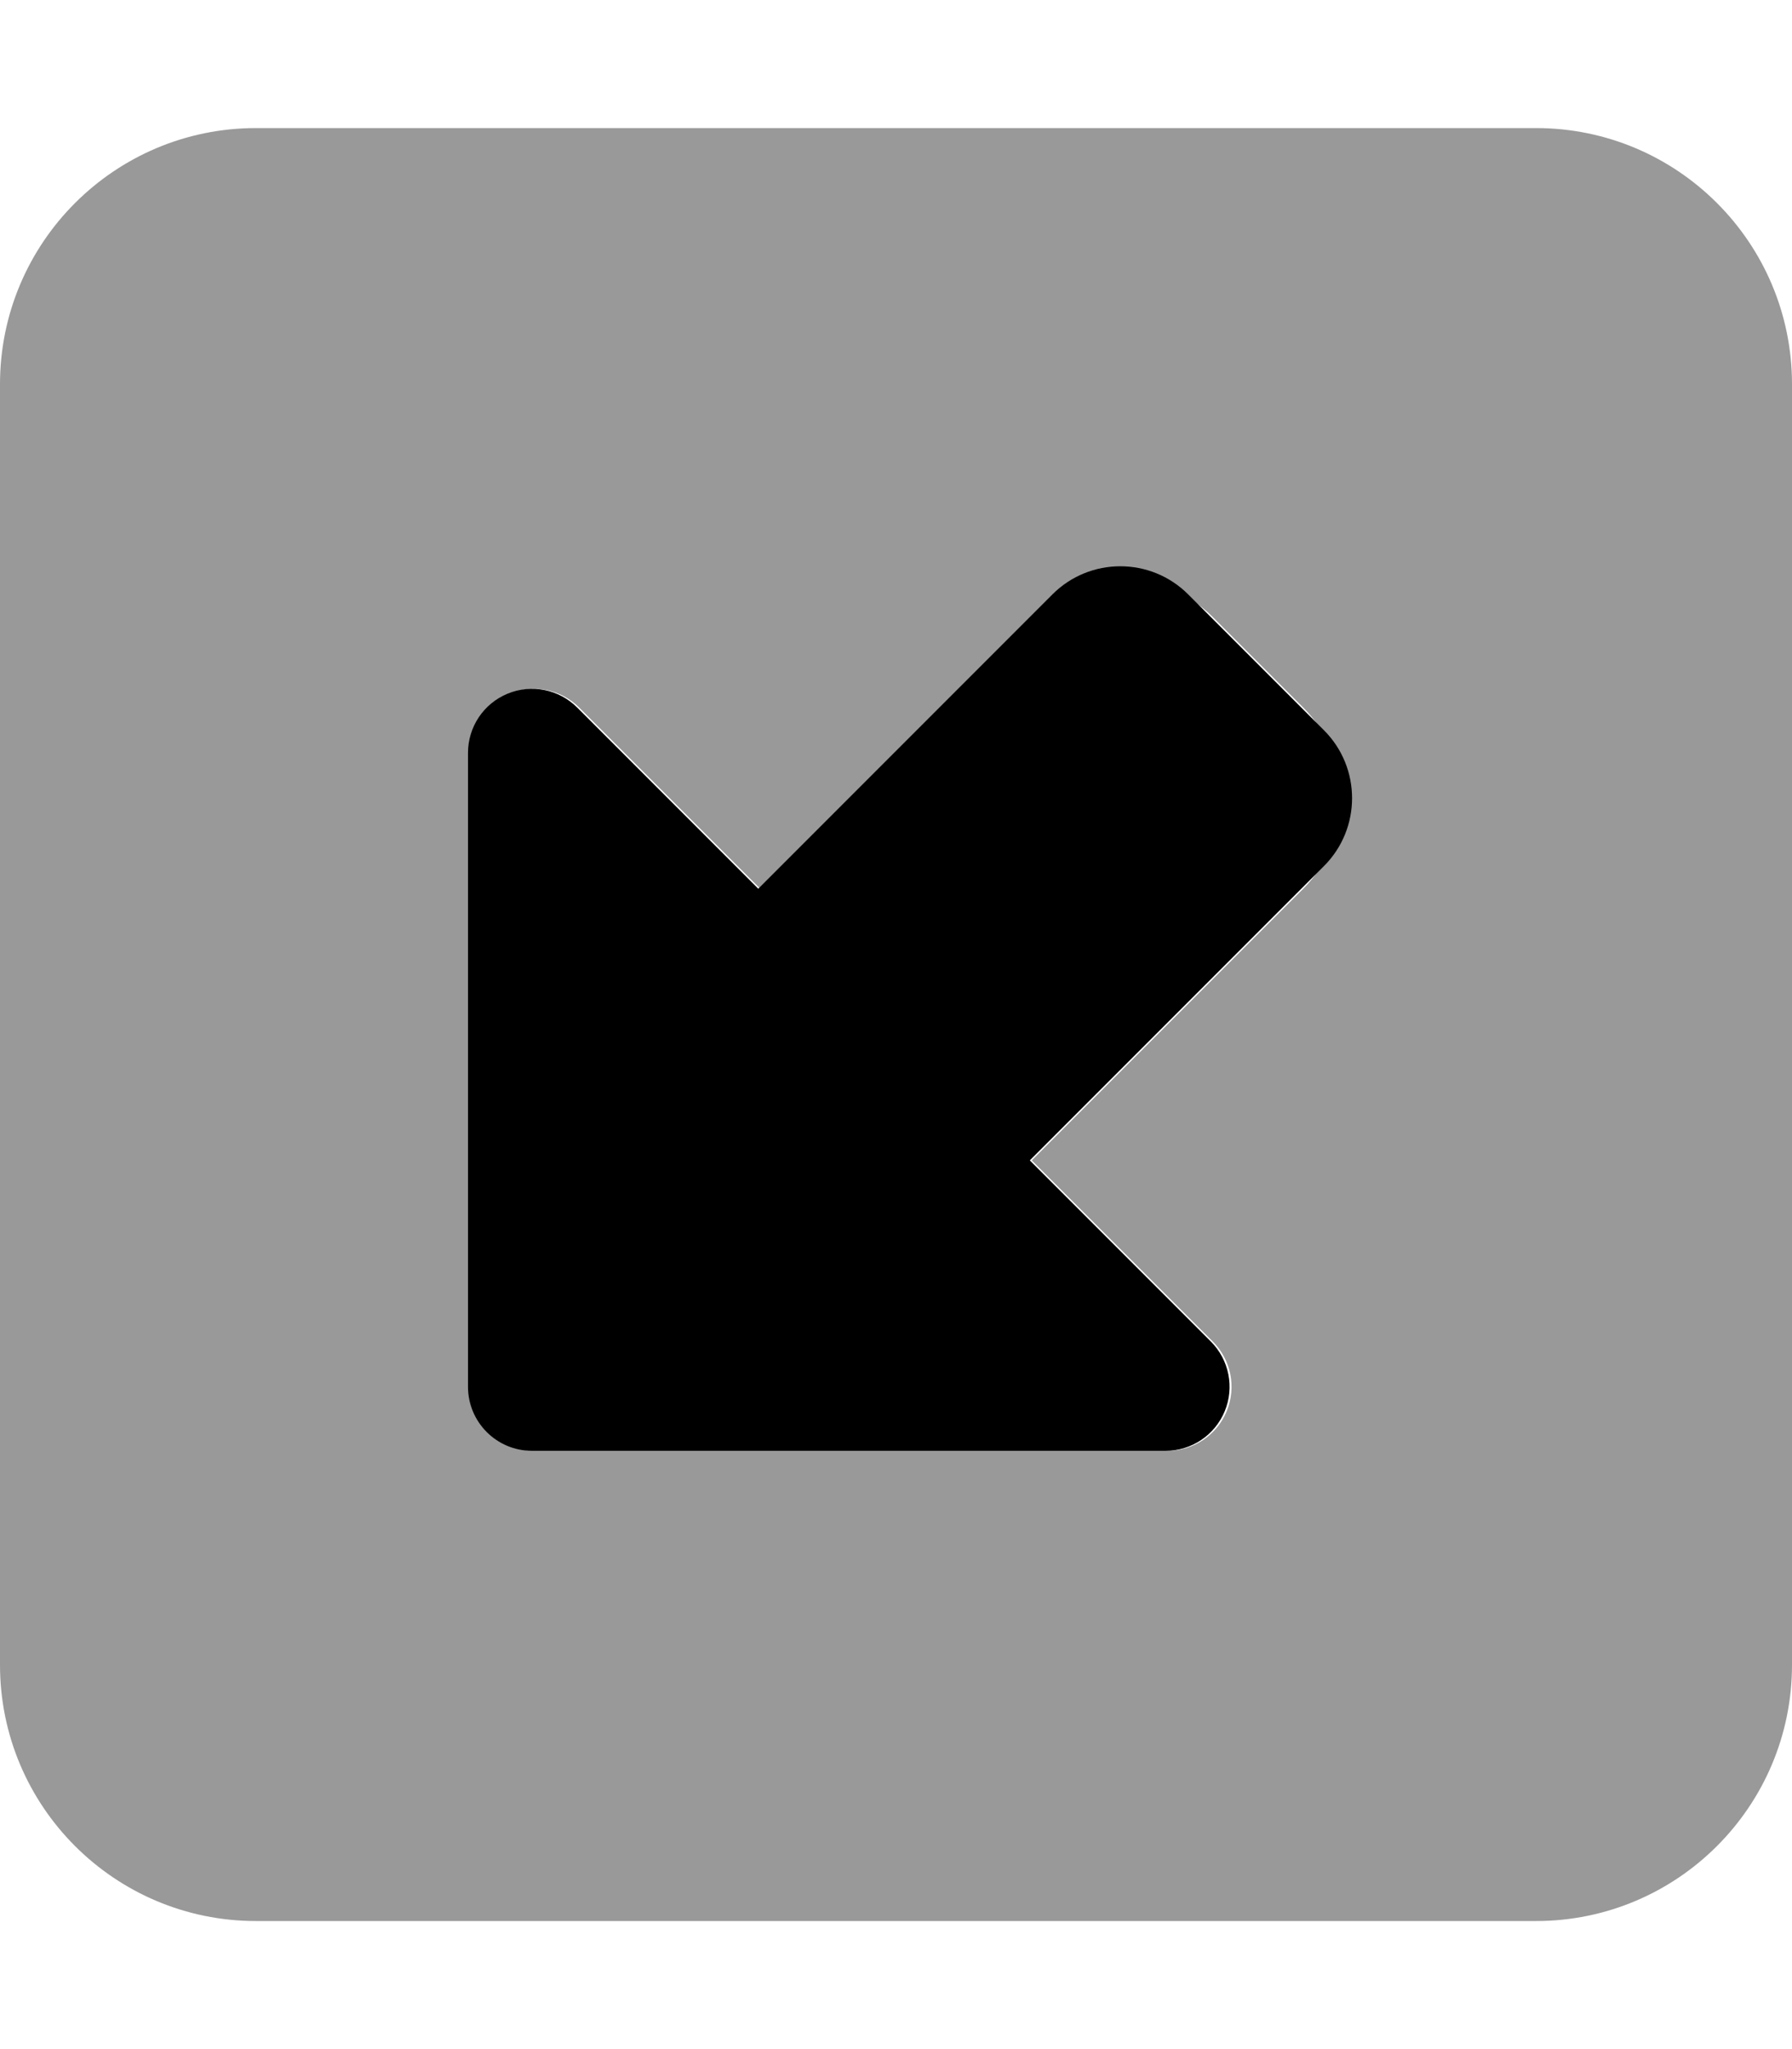
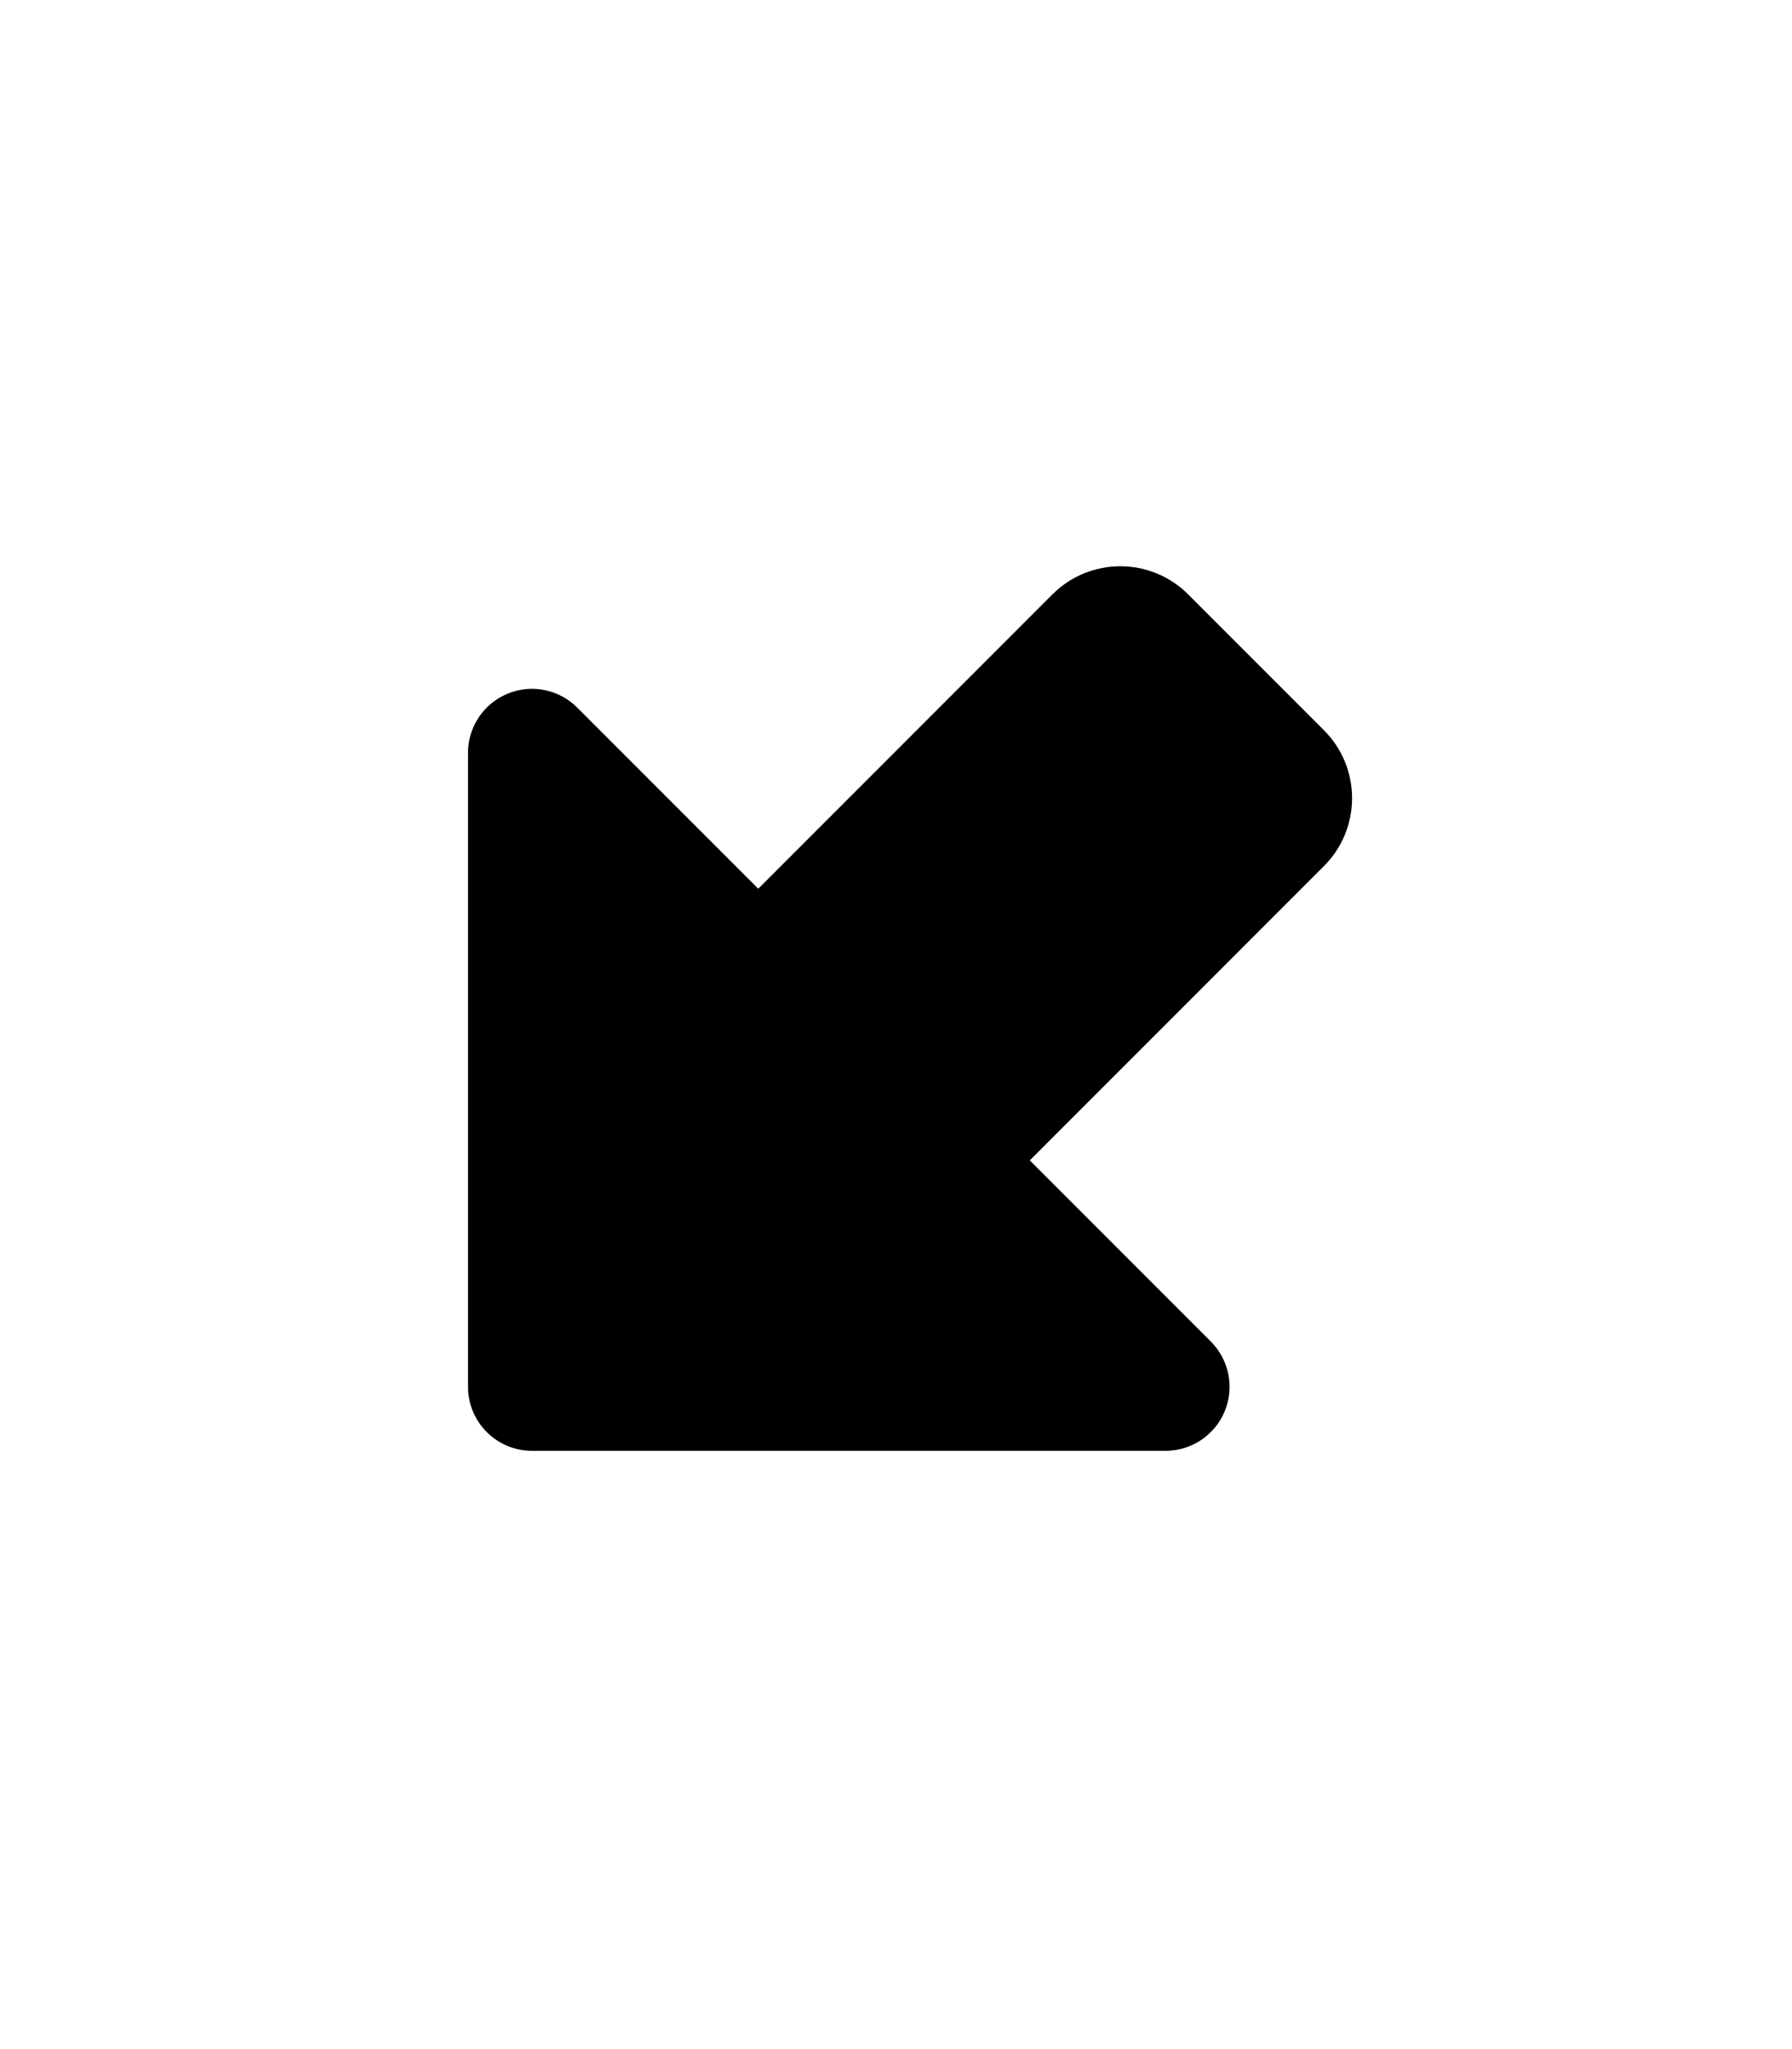
<svg xmlns="http://www.w3.org/2000/svg" viewBox="0 0 448 512">
  <defs>
    <style>.fa-secondary{opacity:.4}</style>
  </defs>
-   <path d="M384 32H64C28.654 32 0 60.652 0 96V416C0 451.344 28.654 480 64 480H384C419.346 480 448 451.344 448 416V96C448 60.652 419.346 32 384 32ZM325.824 222.059L257.941 289.941L303.195 335.195C307.77 339.77 309.15 346.652 306.666 352.633C304.189 358.617 298.357 362.508 291.883 362.508H133.49C124.655 362.508 117.492 355.345 117.492 346.51V188.117C117.492 181.641 121.381 175.809 127.369 173.336C133.348 170.848 140.23 172.227 144.805 176.805L190.059 222.059L257.941 154.176C270.438 141.679 290.699 141.679 303.196 154.176L325.824 176.804C338.321 189.301 338.321 209.562 325.824 222.059Z" class="fa-secondary" />
  <path d="M330.988 216.402L257.449 289.941L302.703 335.195C307.277 339.77 308.658 346.652 306.174 352.633C303.697 358.617 297.865 362.508 291.391 362.508H132.998C124.162 362.508 117 355.344 117 346.508V188.117C117 181.641 120.889 175.809 126.877 173.336C132.855 170.848 139.738 172.227 144.312 176.805L189.566 222.059L263.105 148.52C272.479 139.148 287.674 139.148 297.047 148.52L330.988 182.461C340.361 191.832 340.361 207.031 330.988 216.402Z" class="fa-primary" />
</svg>